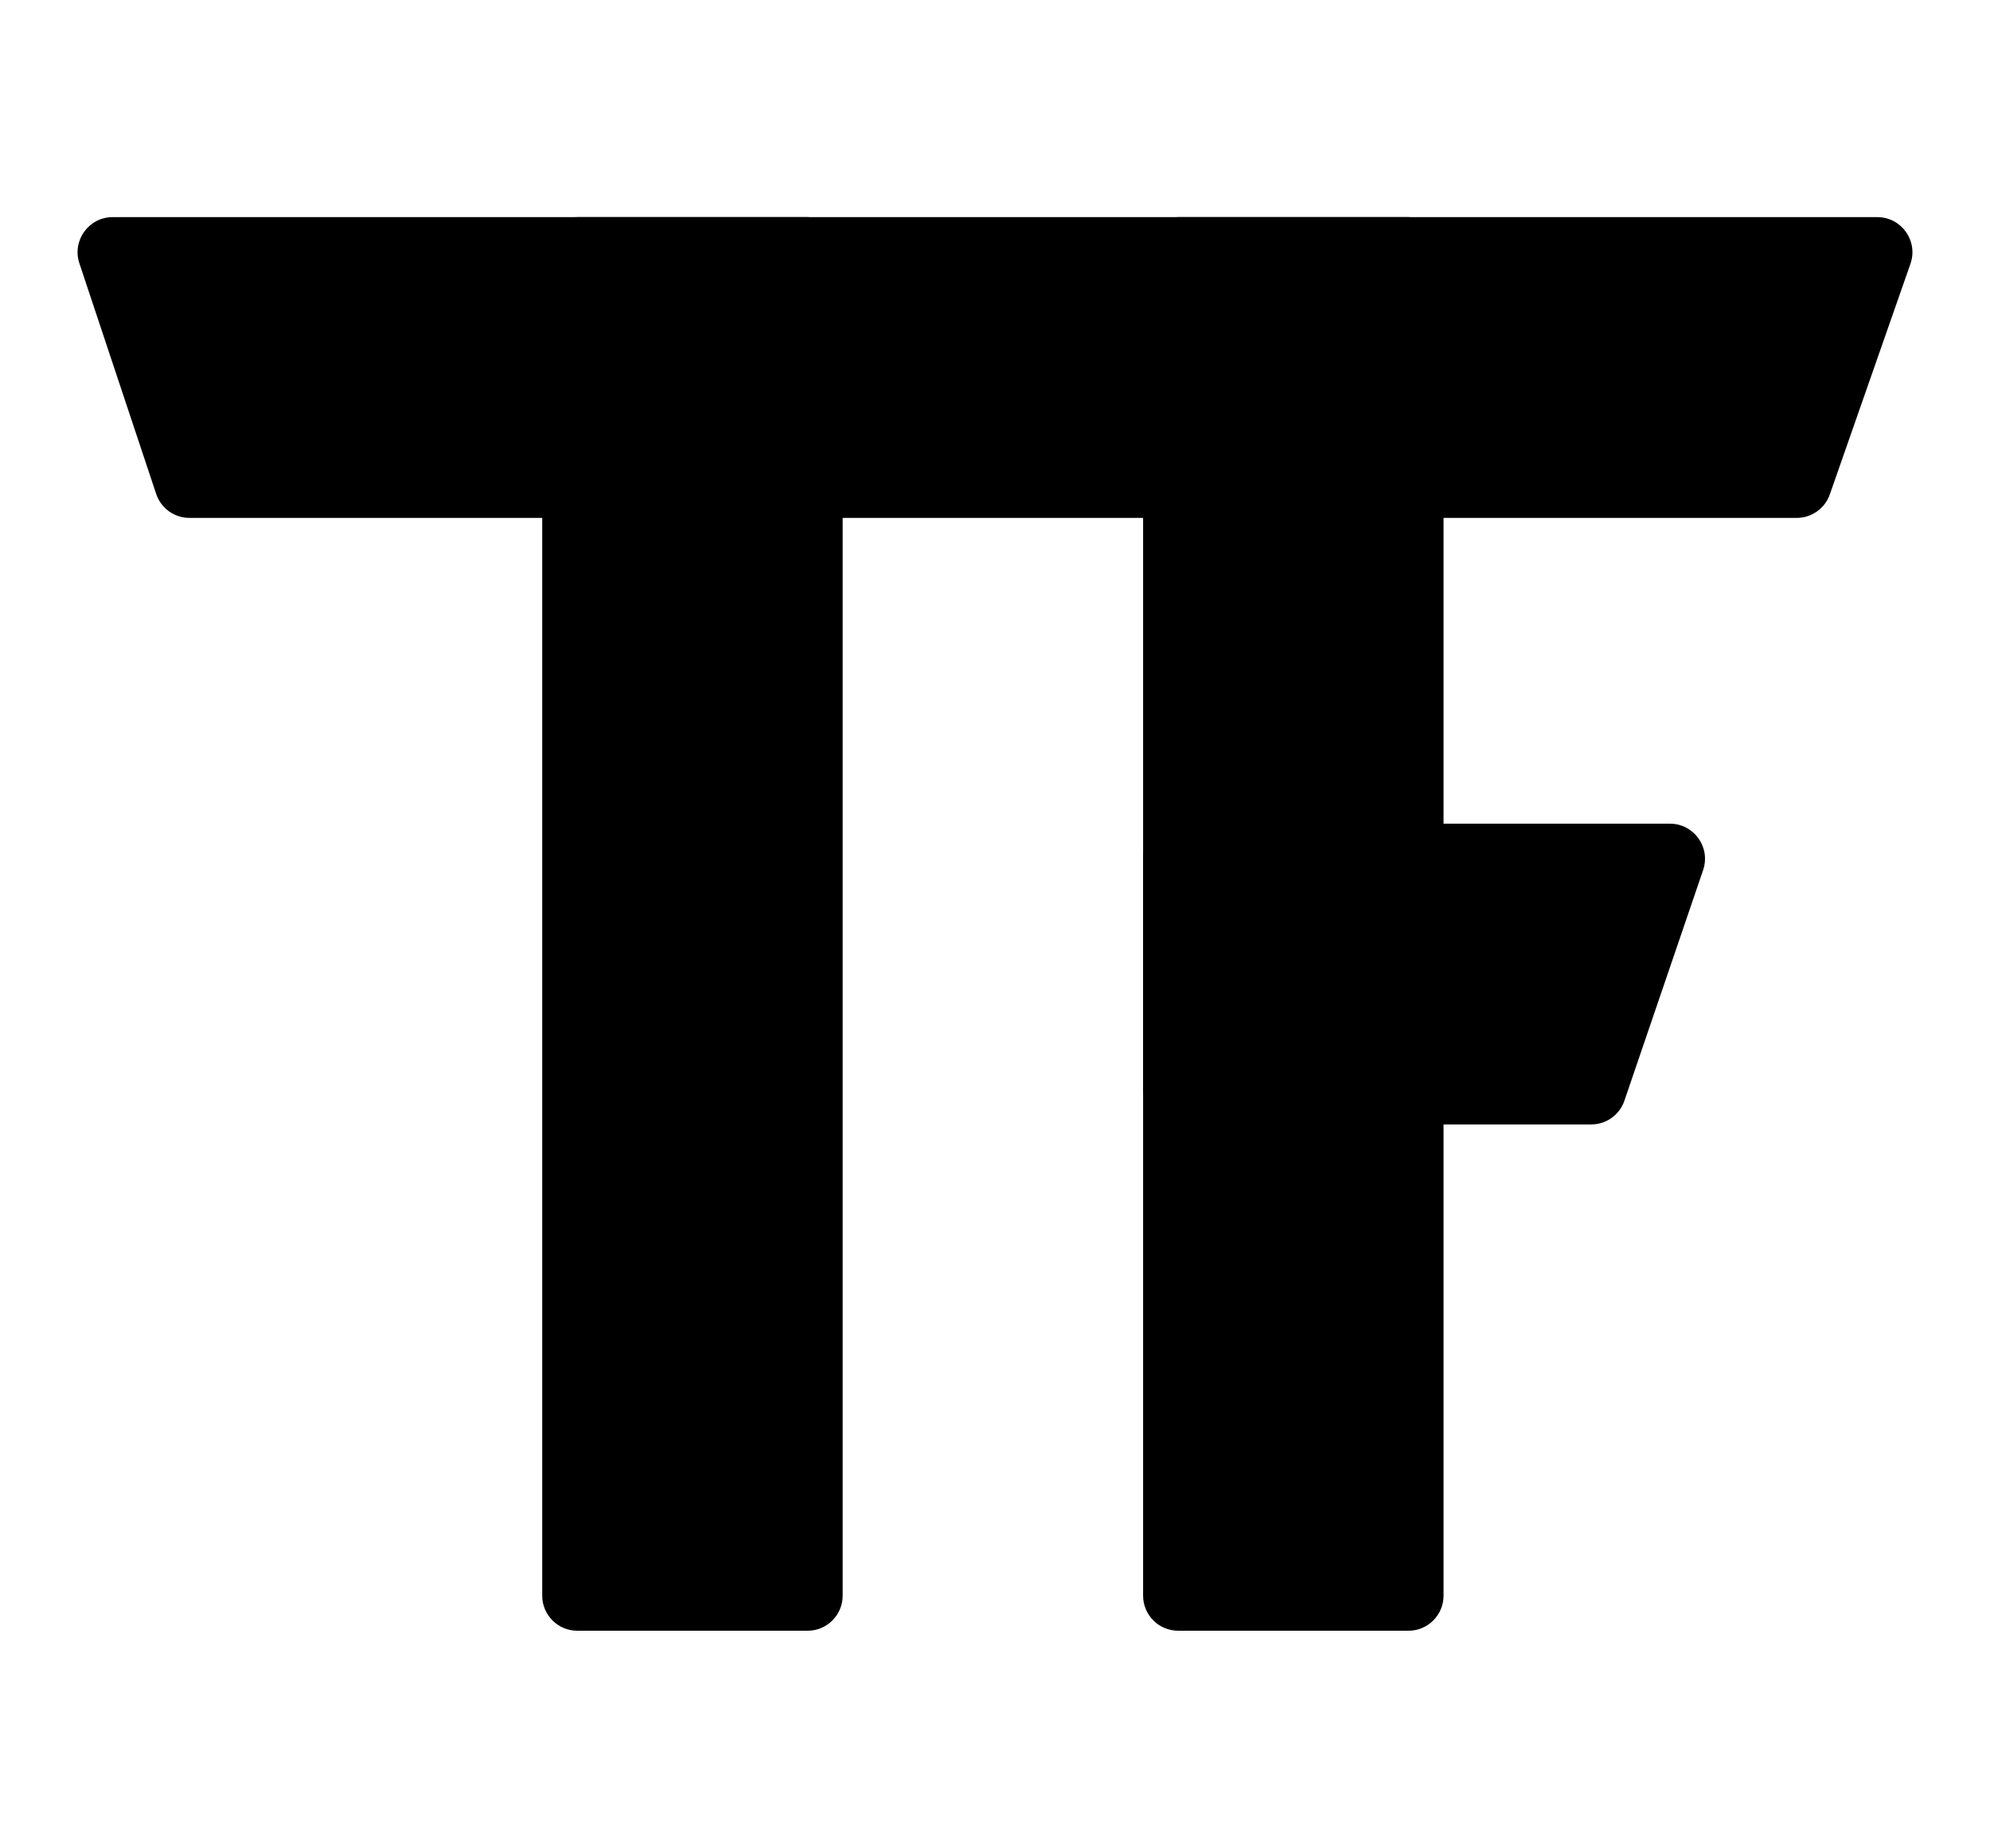
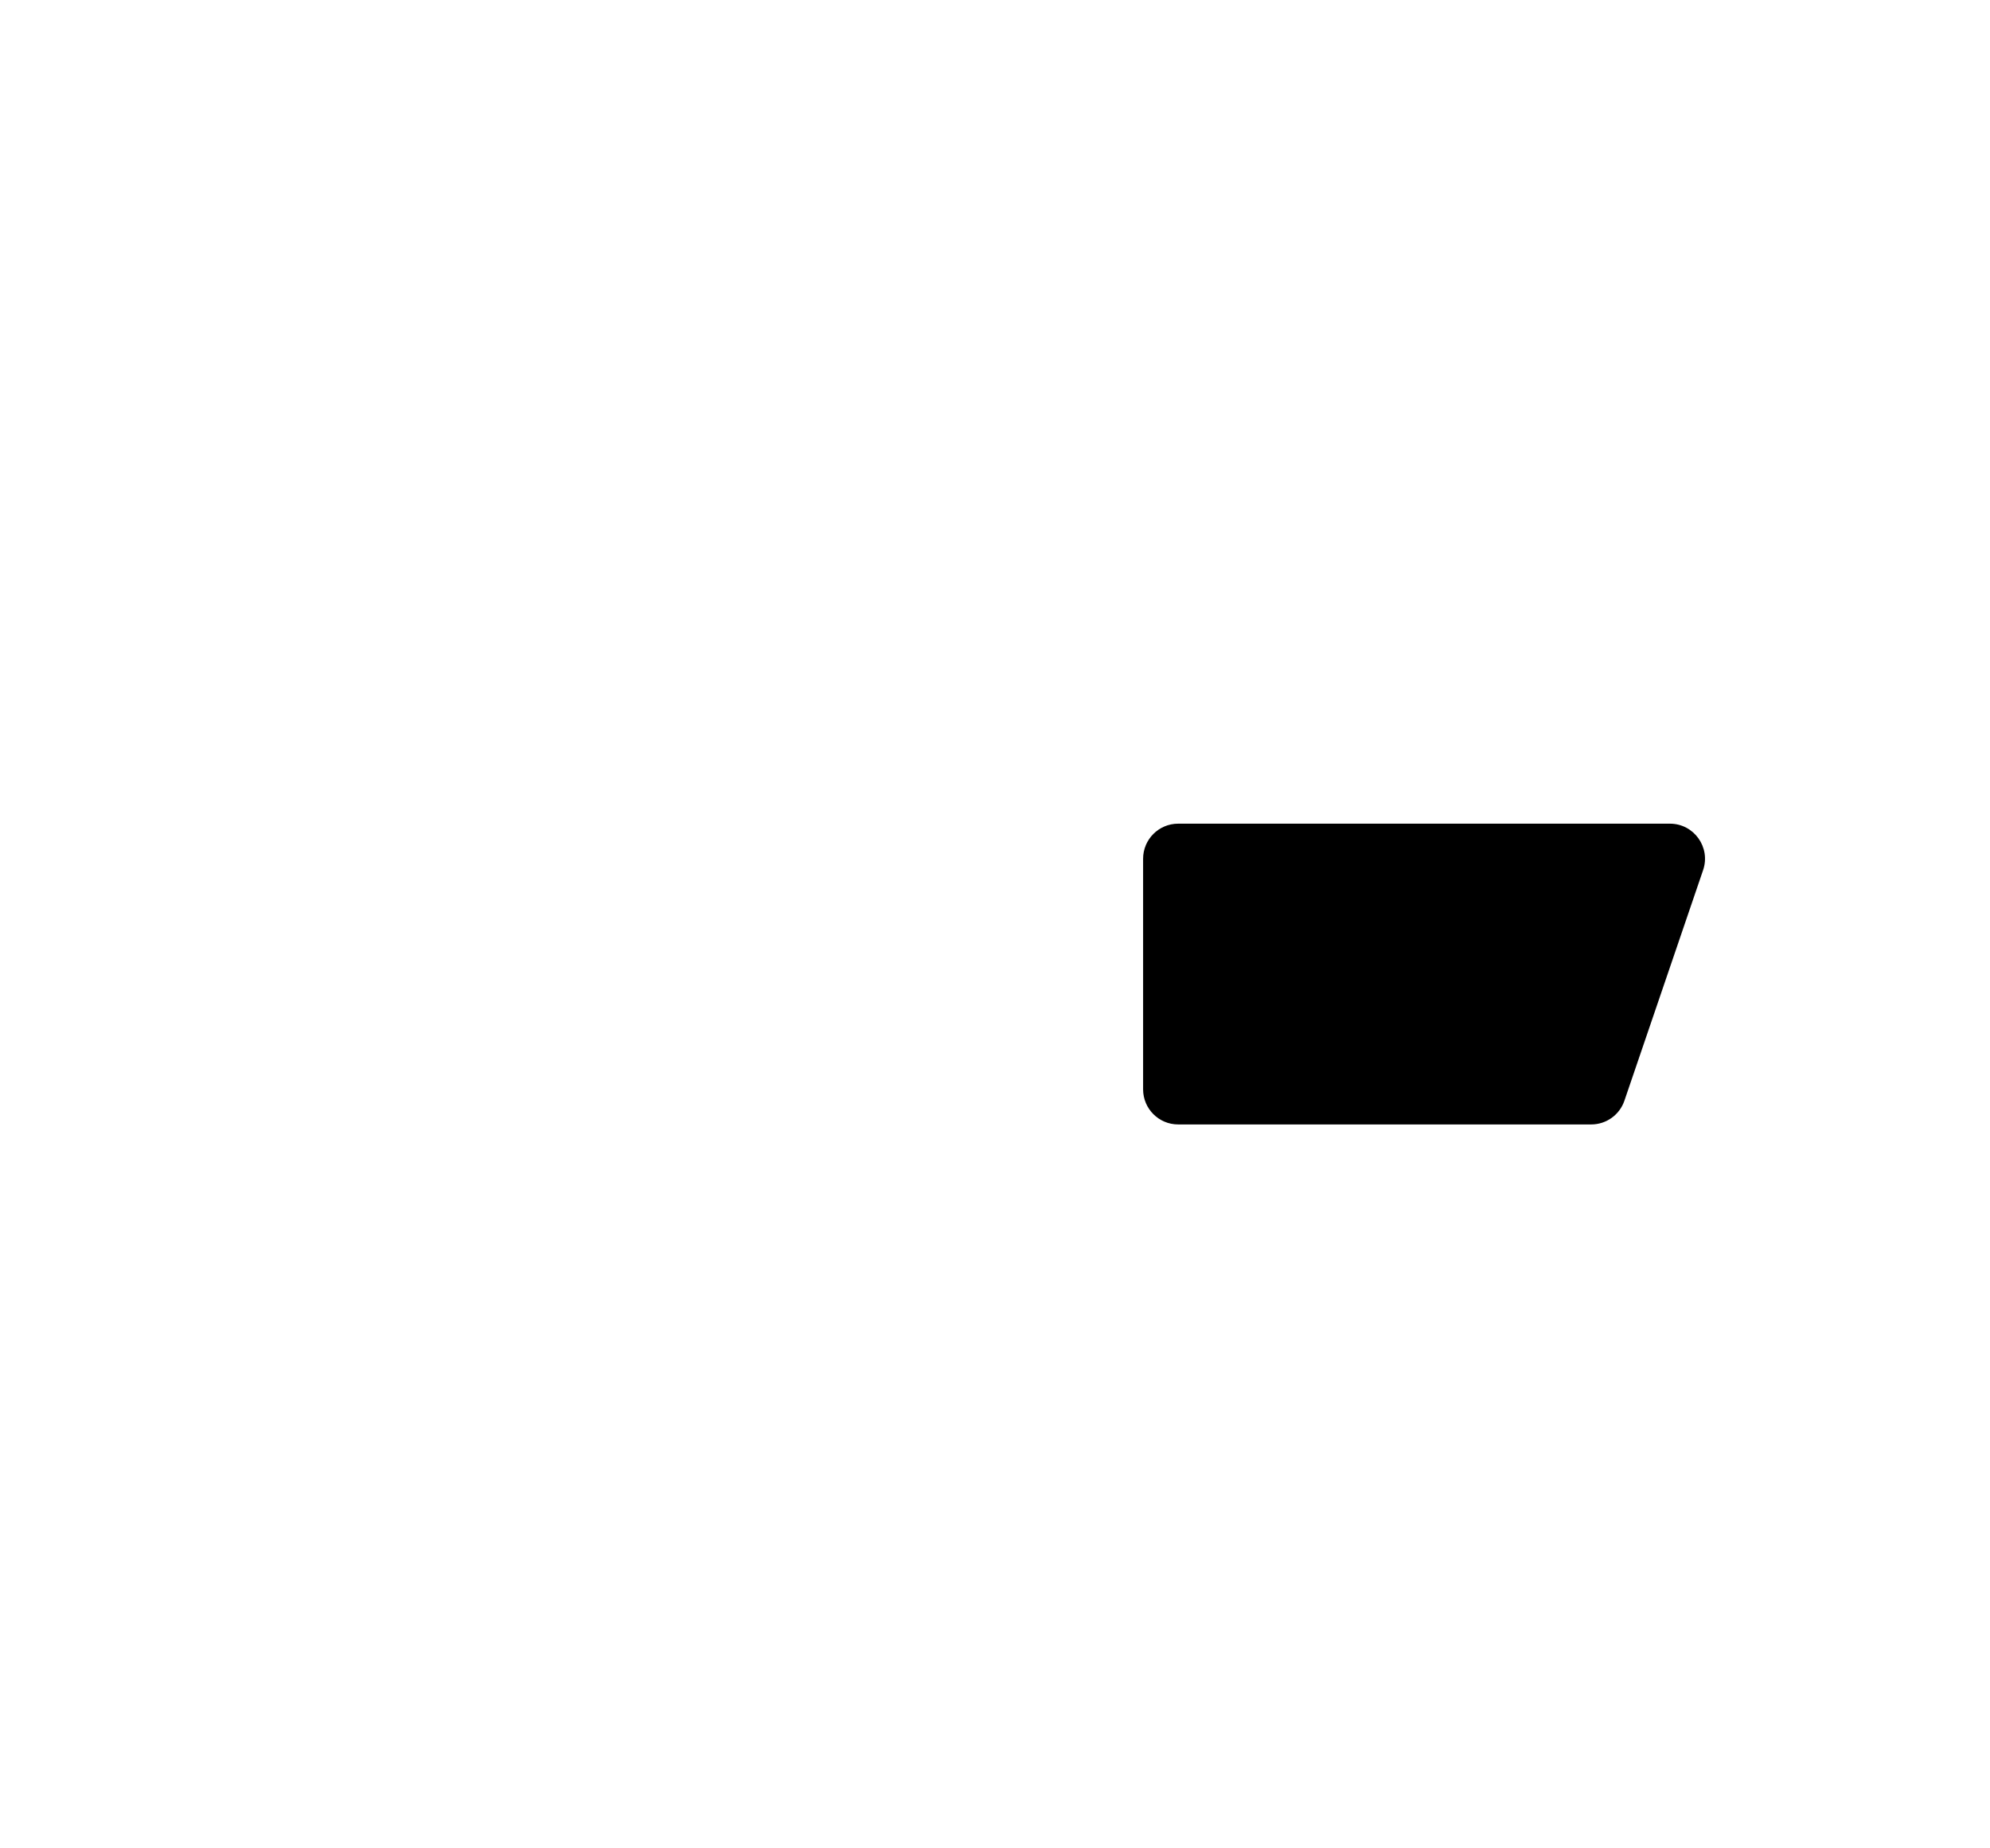
<svg xmlns="http://www.w3.org/2000/svg" width="449" height="417" viewBox="0 0 449 417" fill="none">
-   <path d="M17.912 59.422C16.205 54.295 20.017 49 25.415 49L423.585 49C429.033 49 432.849 54.386 431.05 59.534L412.86 111.57C411.749 114.746 408.756 116.872 405.395 116.872H42.739C39.334 116.872 36.312 114.691 35.236 111.458L17.912 59.422Z" fill="currentColor" />
  <path d="M257.916 193.794C257.916 189.421 261.457 185.876 265.825 185.876L376.785 185.876C382.208 185.876 386.022 191.216 384.269 196.354L366.512 248.39C365.419 251.595 362.411 253.748 359.028 253.748H265.825C261.457 253.748 257.916 250.203 257.916 245.83V193.794Z" fill="currentColor" />
-   <path d="M130.248 368C125.88 368 122.339 364.455 122.339 360.082V56.918C122.339 52.545 125.88 49 130.248 49H182.219C186.587 49 190.128 52.545 190.128 56.918V360.082C190.128 364.455 186.587 368 182.219 368H130.248Z" fill="currentColor" />
-   <path d="M265.825 368C261.457 368 257.916 364.455 257.916 360.082V56.918C257.916 52.545 261.457 49 265.825 49H317.796C322.164 49 325.705 52.545 325.705 56.918V360.082C325.705 364.455 322.164 368 317.796 368H265.825Z" fill="currentColor" />
</svg>